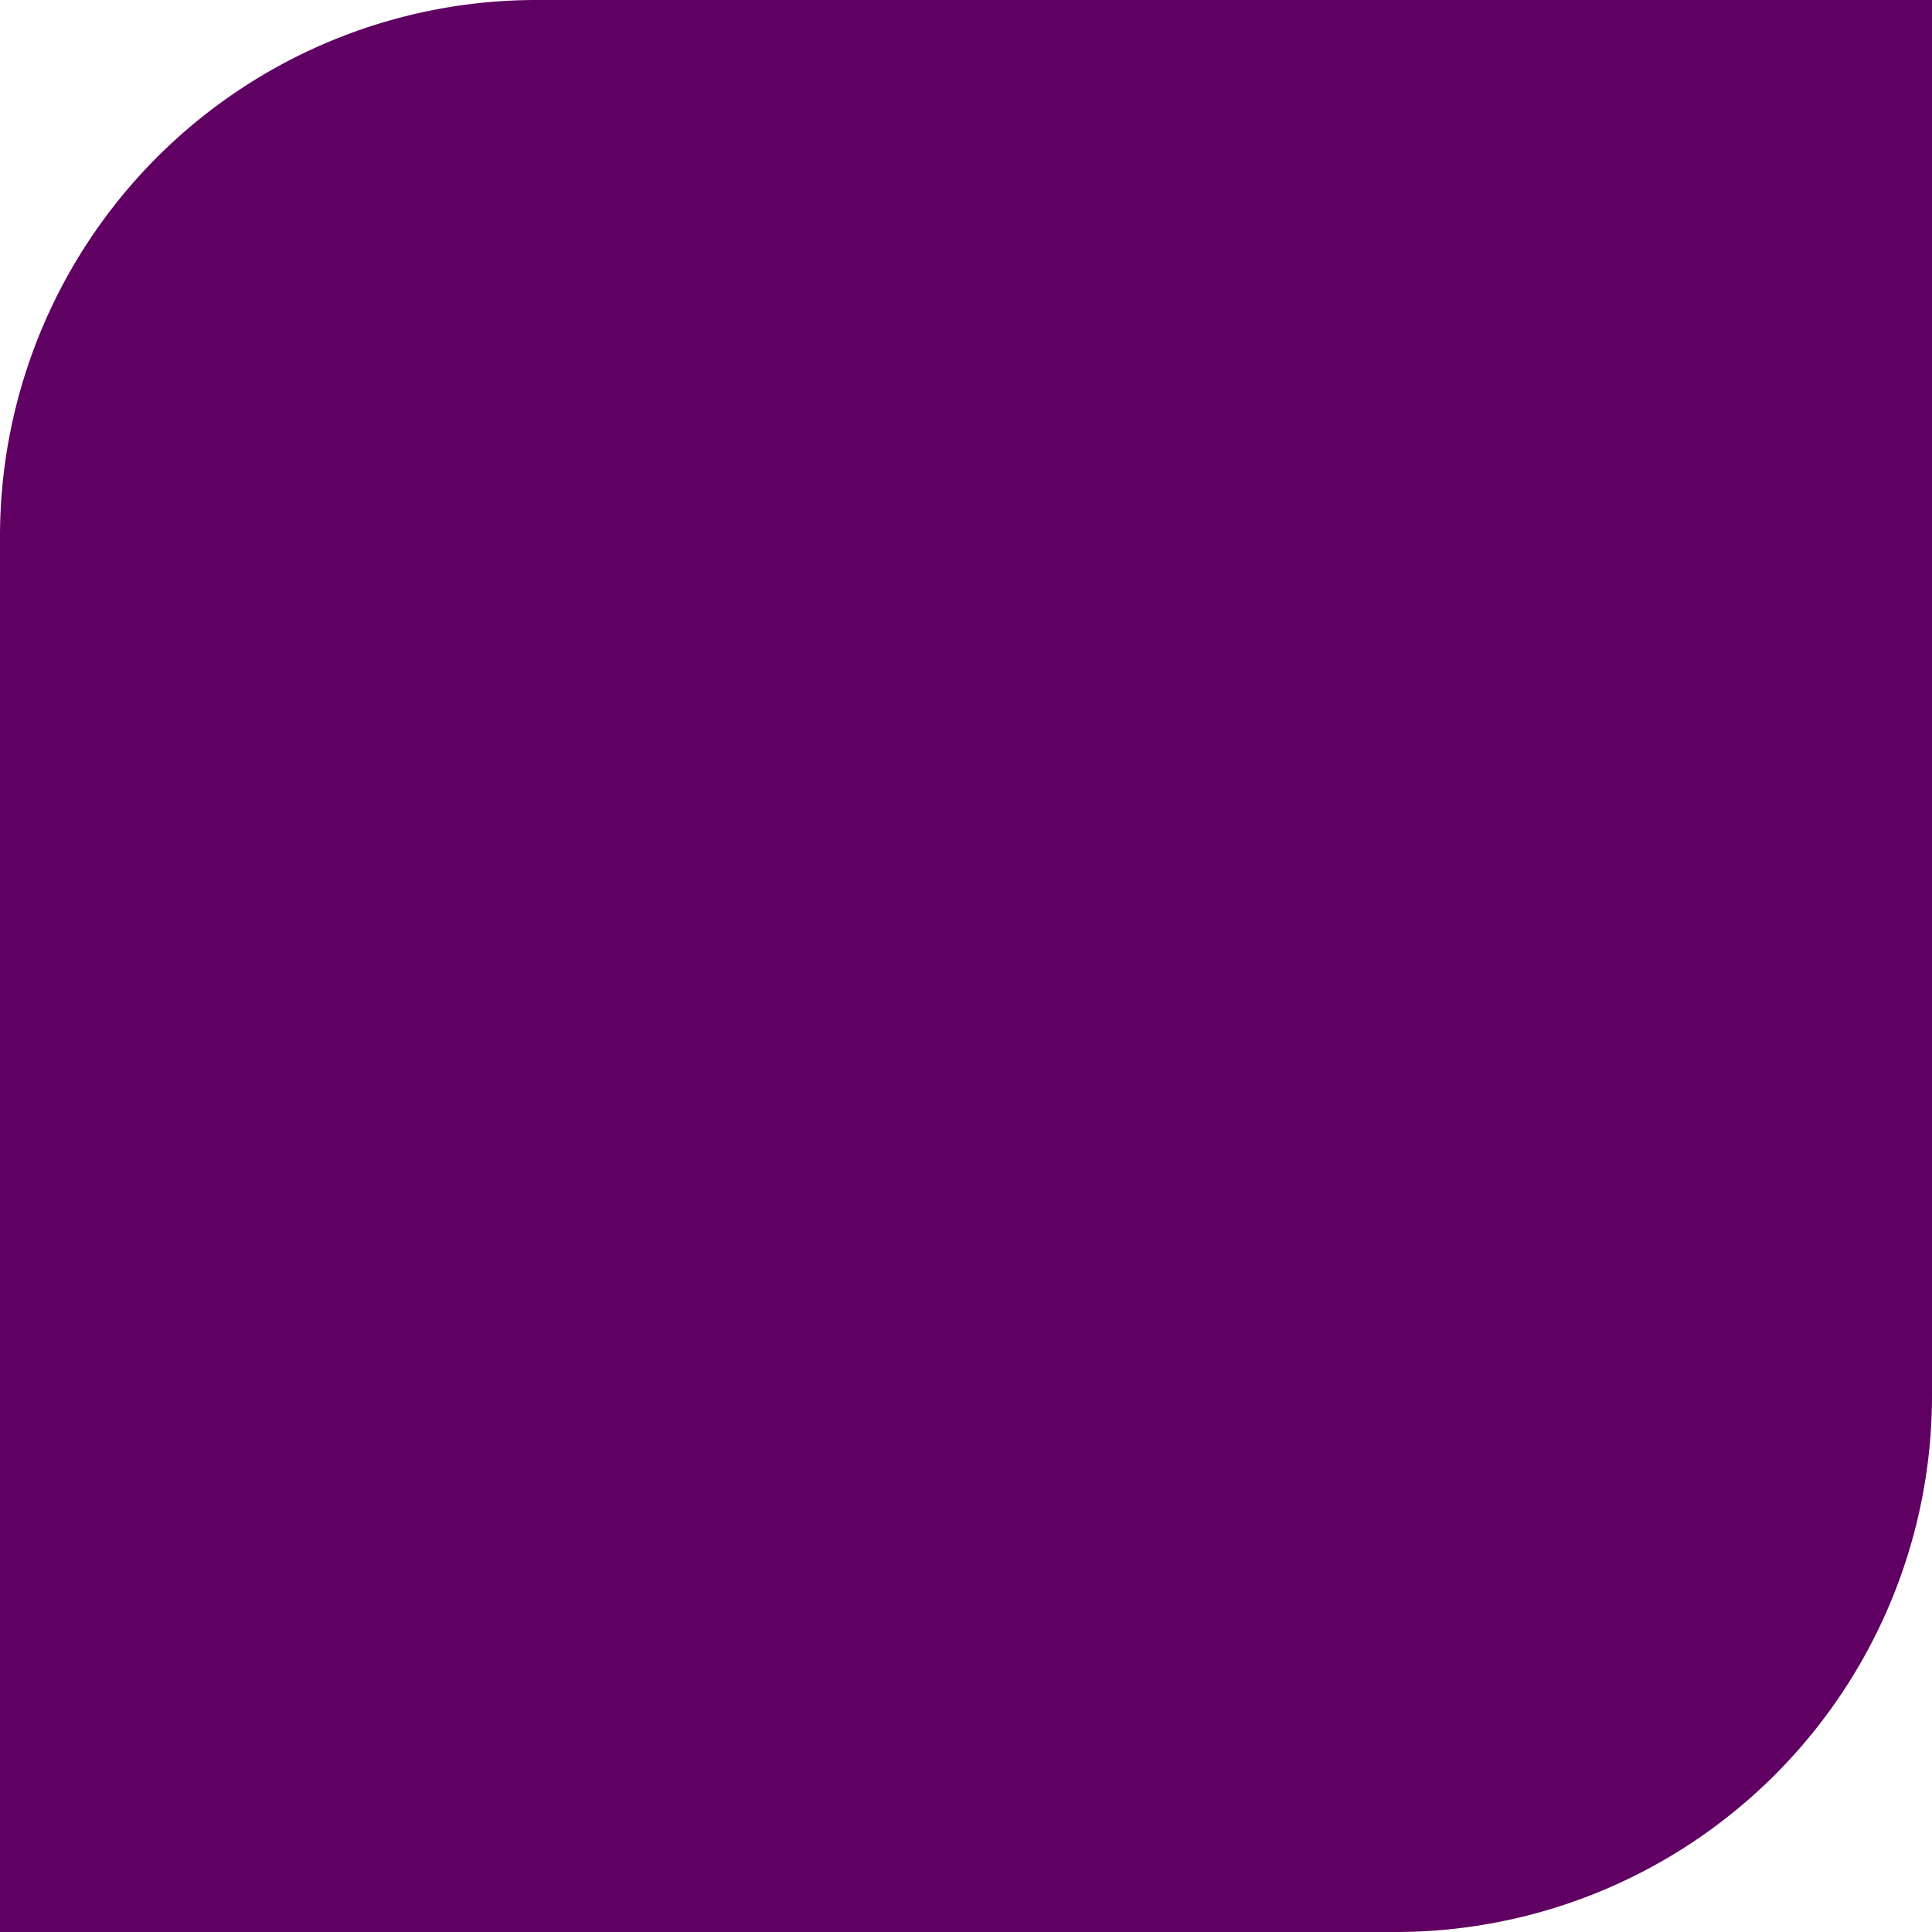
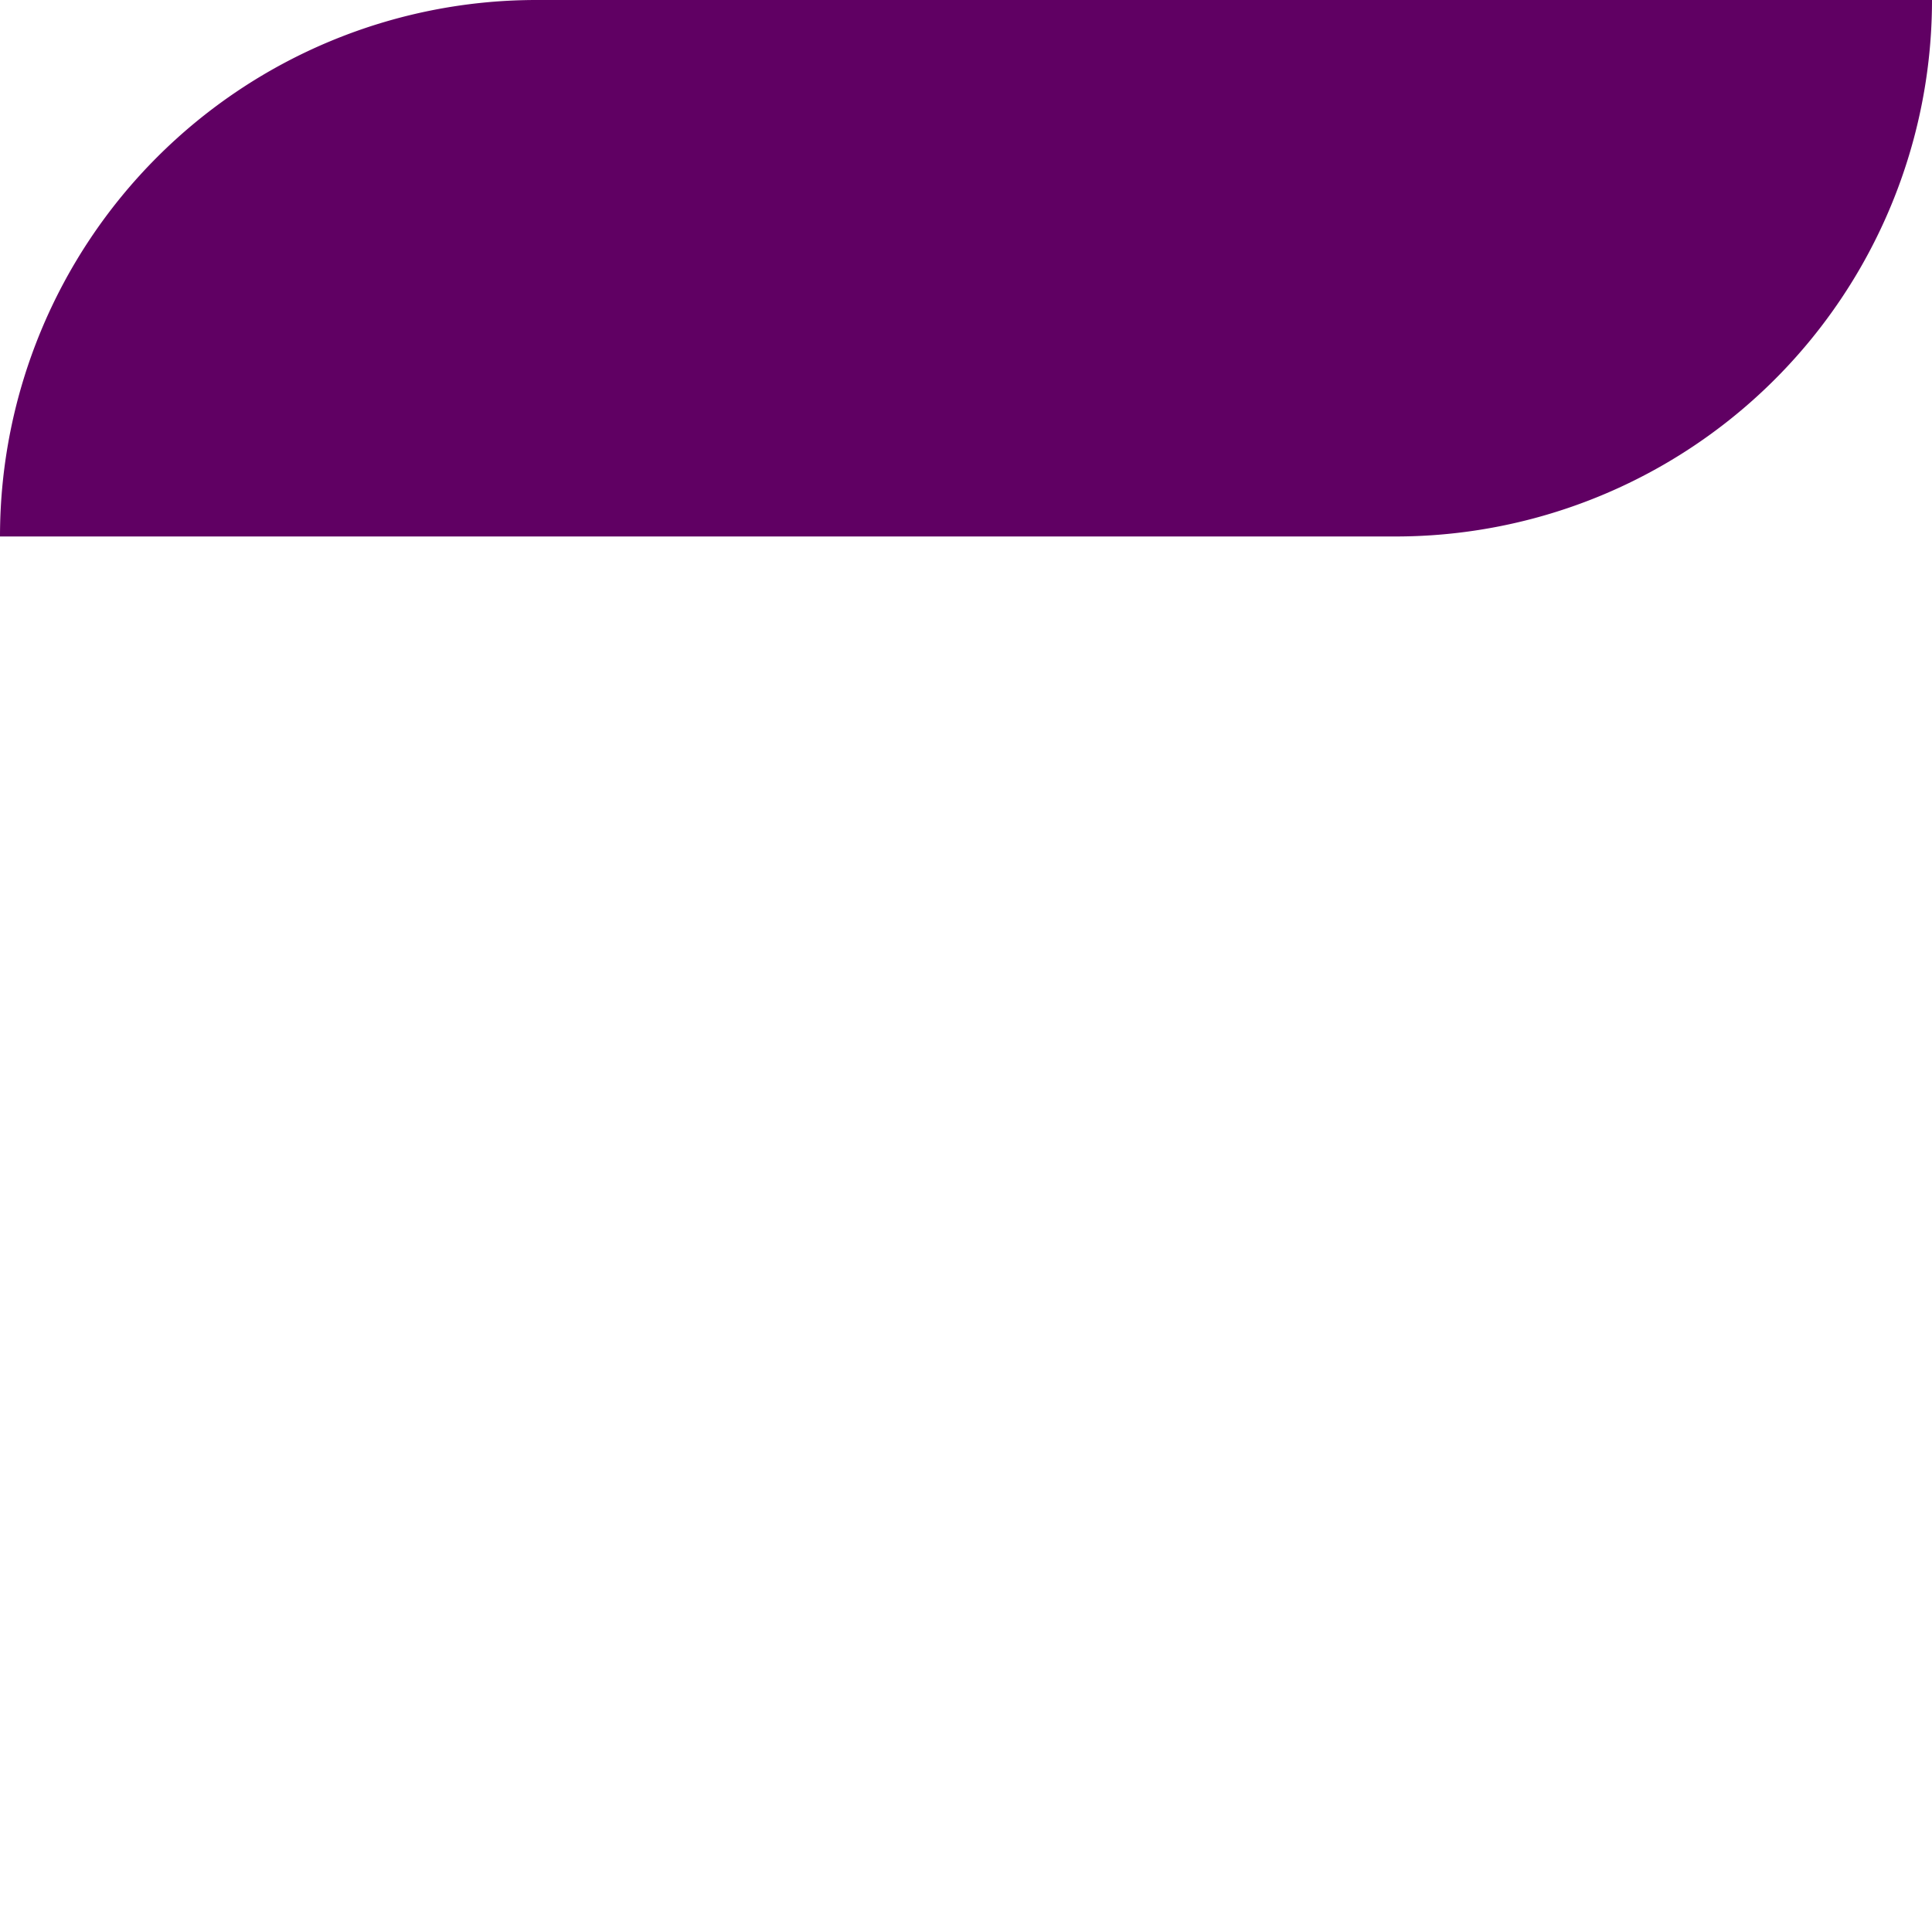
<svg xmlns="http://www.w3.org/2000/svg" width="43.237" height="43.237" viewBox="0 0 43.237 43.237">
-   <path data-name="Rectangle 277" d="M12.006 0h31.231v31.231a12.006 12.006 0 0 1-12.006 12.006H0V12.006A12.006 12.006 0 0 1 12.006 0z" style="fill:#600063" />
+   <path data-name="Rectangle 277" d="M12.006 0h31.231a12.006 12.006 0 0 1-12.006 12.006H0V12.006A12.006 12.006 0 0 1 12.006 0z" style="fill:#600063" />
</svg>